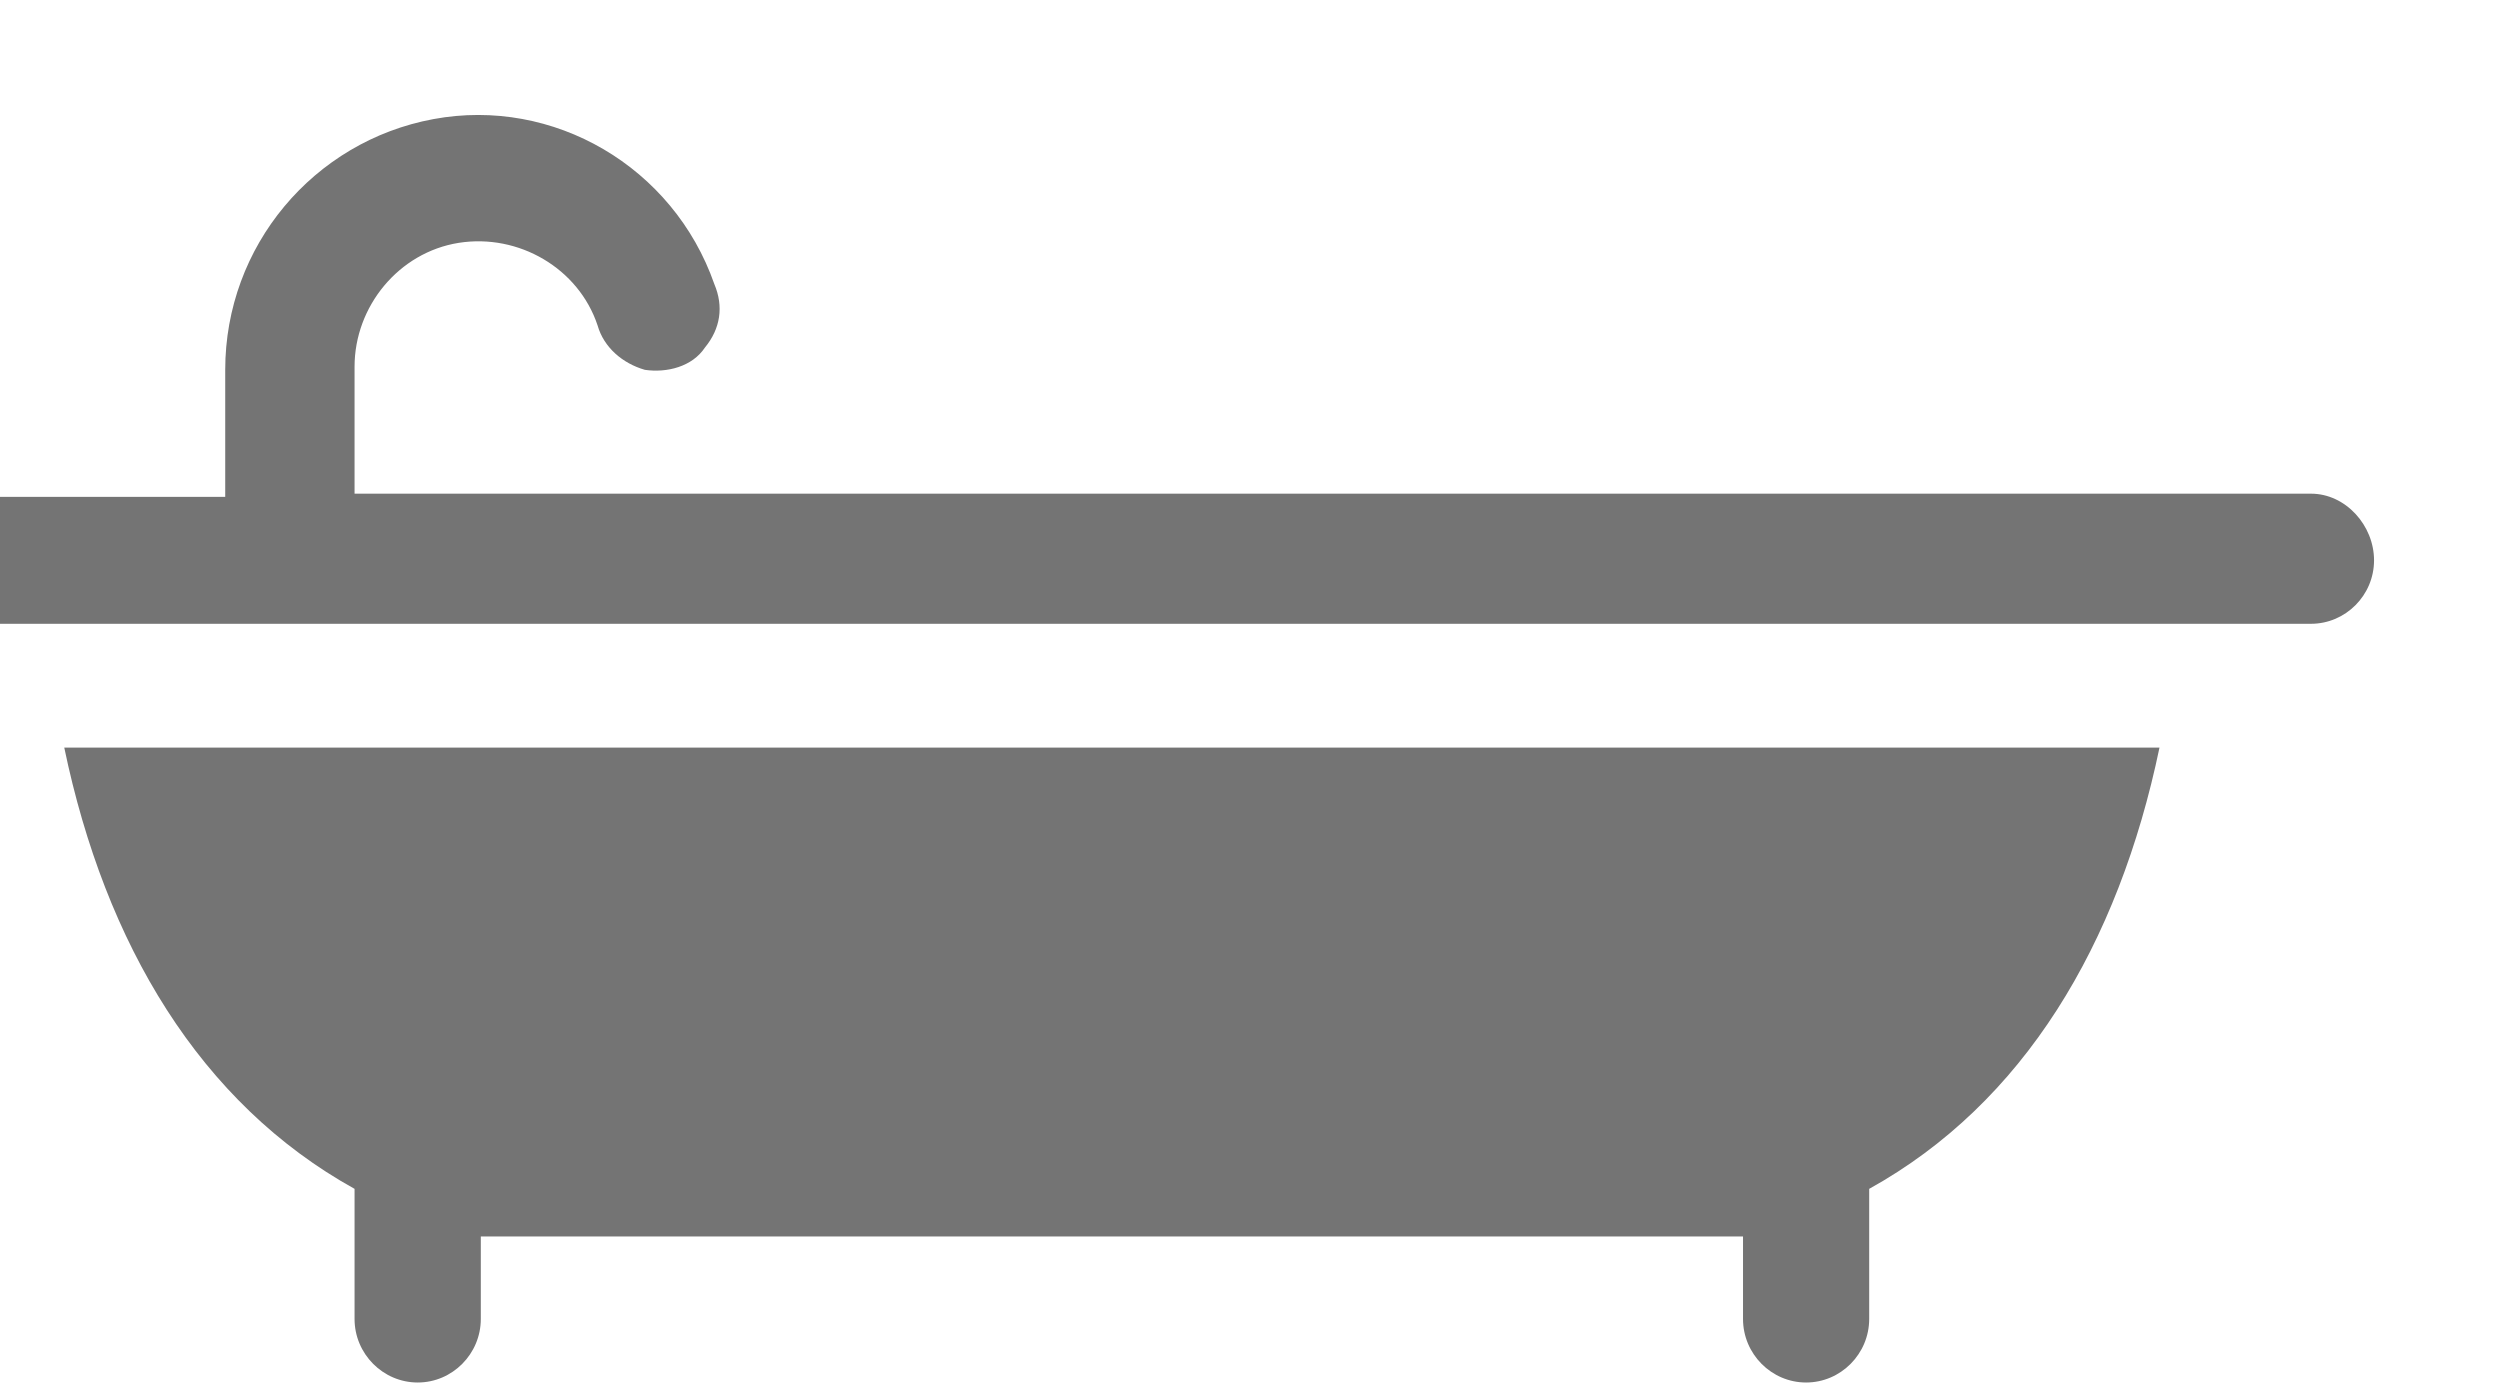
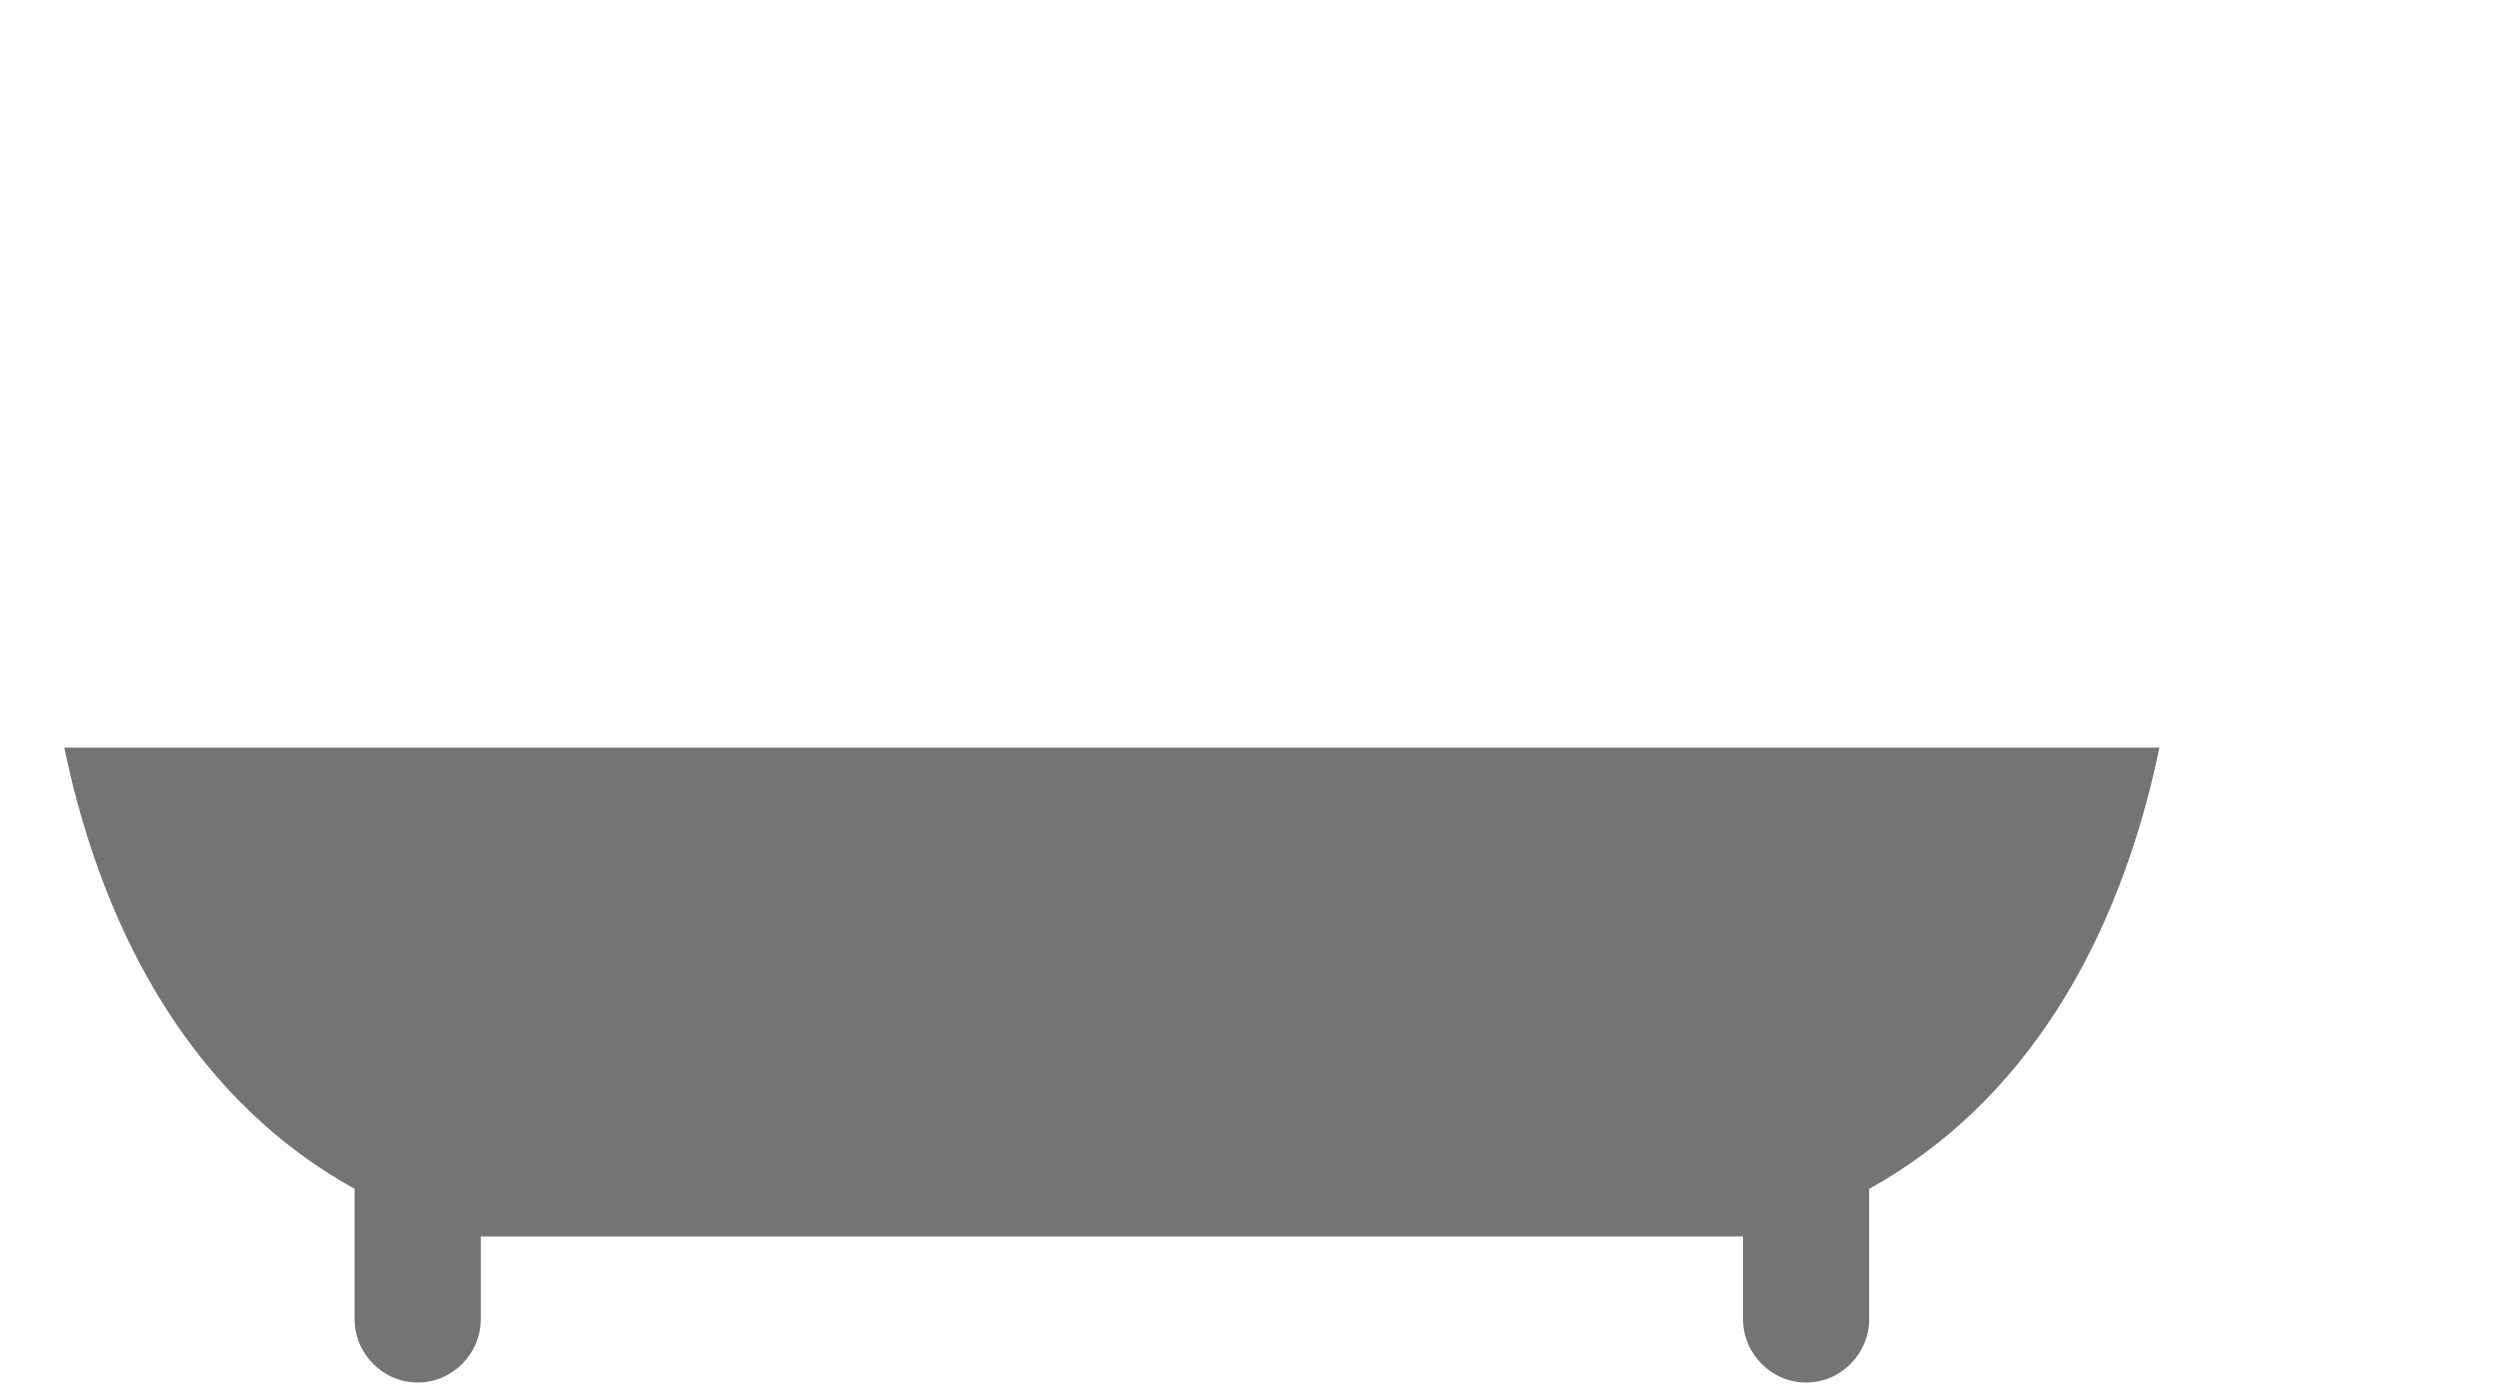
<svg xmlns="http://www.w3.org/2000/svg" width="34" height="19" xml:space="preserve" overflow="hidden">
  <defs>
    <clipPath id="clip0">
      <rect x="767" y="483" width="34" height="19" />
    </clipPath>
  </defs>
  <g clip-path="url(#clip0)" transform="translate(-767 -483)">
    <path d="M6.351 20.599C6.909 23.259 8.197 25.405 10.299 26.564L10.299 28.323C10.299 28.795 10.686 29.182 11.158 29.182 11.63 29.182 12.016 28.795 12.016 28.323L12.016 27.208 29.182 27.208 29.182 28.323C29.182 28.795 29.568 29.182 30.04 29.182 30.512 29.182 30.898 28.795 30.898 28.323L30.898 26.564C33.001 25.405 34.288 23.259 34.846 20.599L6.351 20.599Z" fill="#747474" transform="matrix(1 0 0 1.006 761.523 472.445)" />
-     <path d="M36.906 17.166 10.299 17.166 10.299 15.449C10.299 14.634 10.9 13.904 11.716 13.775 12.531 13.647 13.346 14.119 13.604 14.891 13.69 15.192 13.947 15.406 14.248 15.492 14.548 15.535 14.891 15.449 15.063 15.192 15.277 14.934 15.32 14.634 15.192 14.333 14.634 12.745 13.003 11.801 11.372 12.102 9.742 12.402 8.54 13.818 8.54 15.492L8.54 17.209 4.291 17.209C3.819 17.209 3.433 17.595 3.433 18.067 3.433 18.539 3.819 18.925 4.291 18.925L36.906 18.925C37.378 18.925 37.764 18.539 37.764 18.067 37.764 17.595 37.378 17.166 36.906 17.166Z" fill="#747474" transform="matrix(1 0 0 1.006 761.523 472.445)" />
  </g>
</svg>